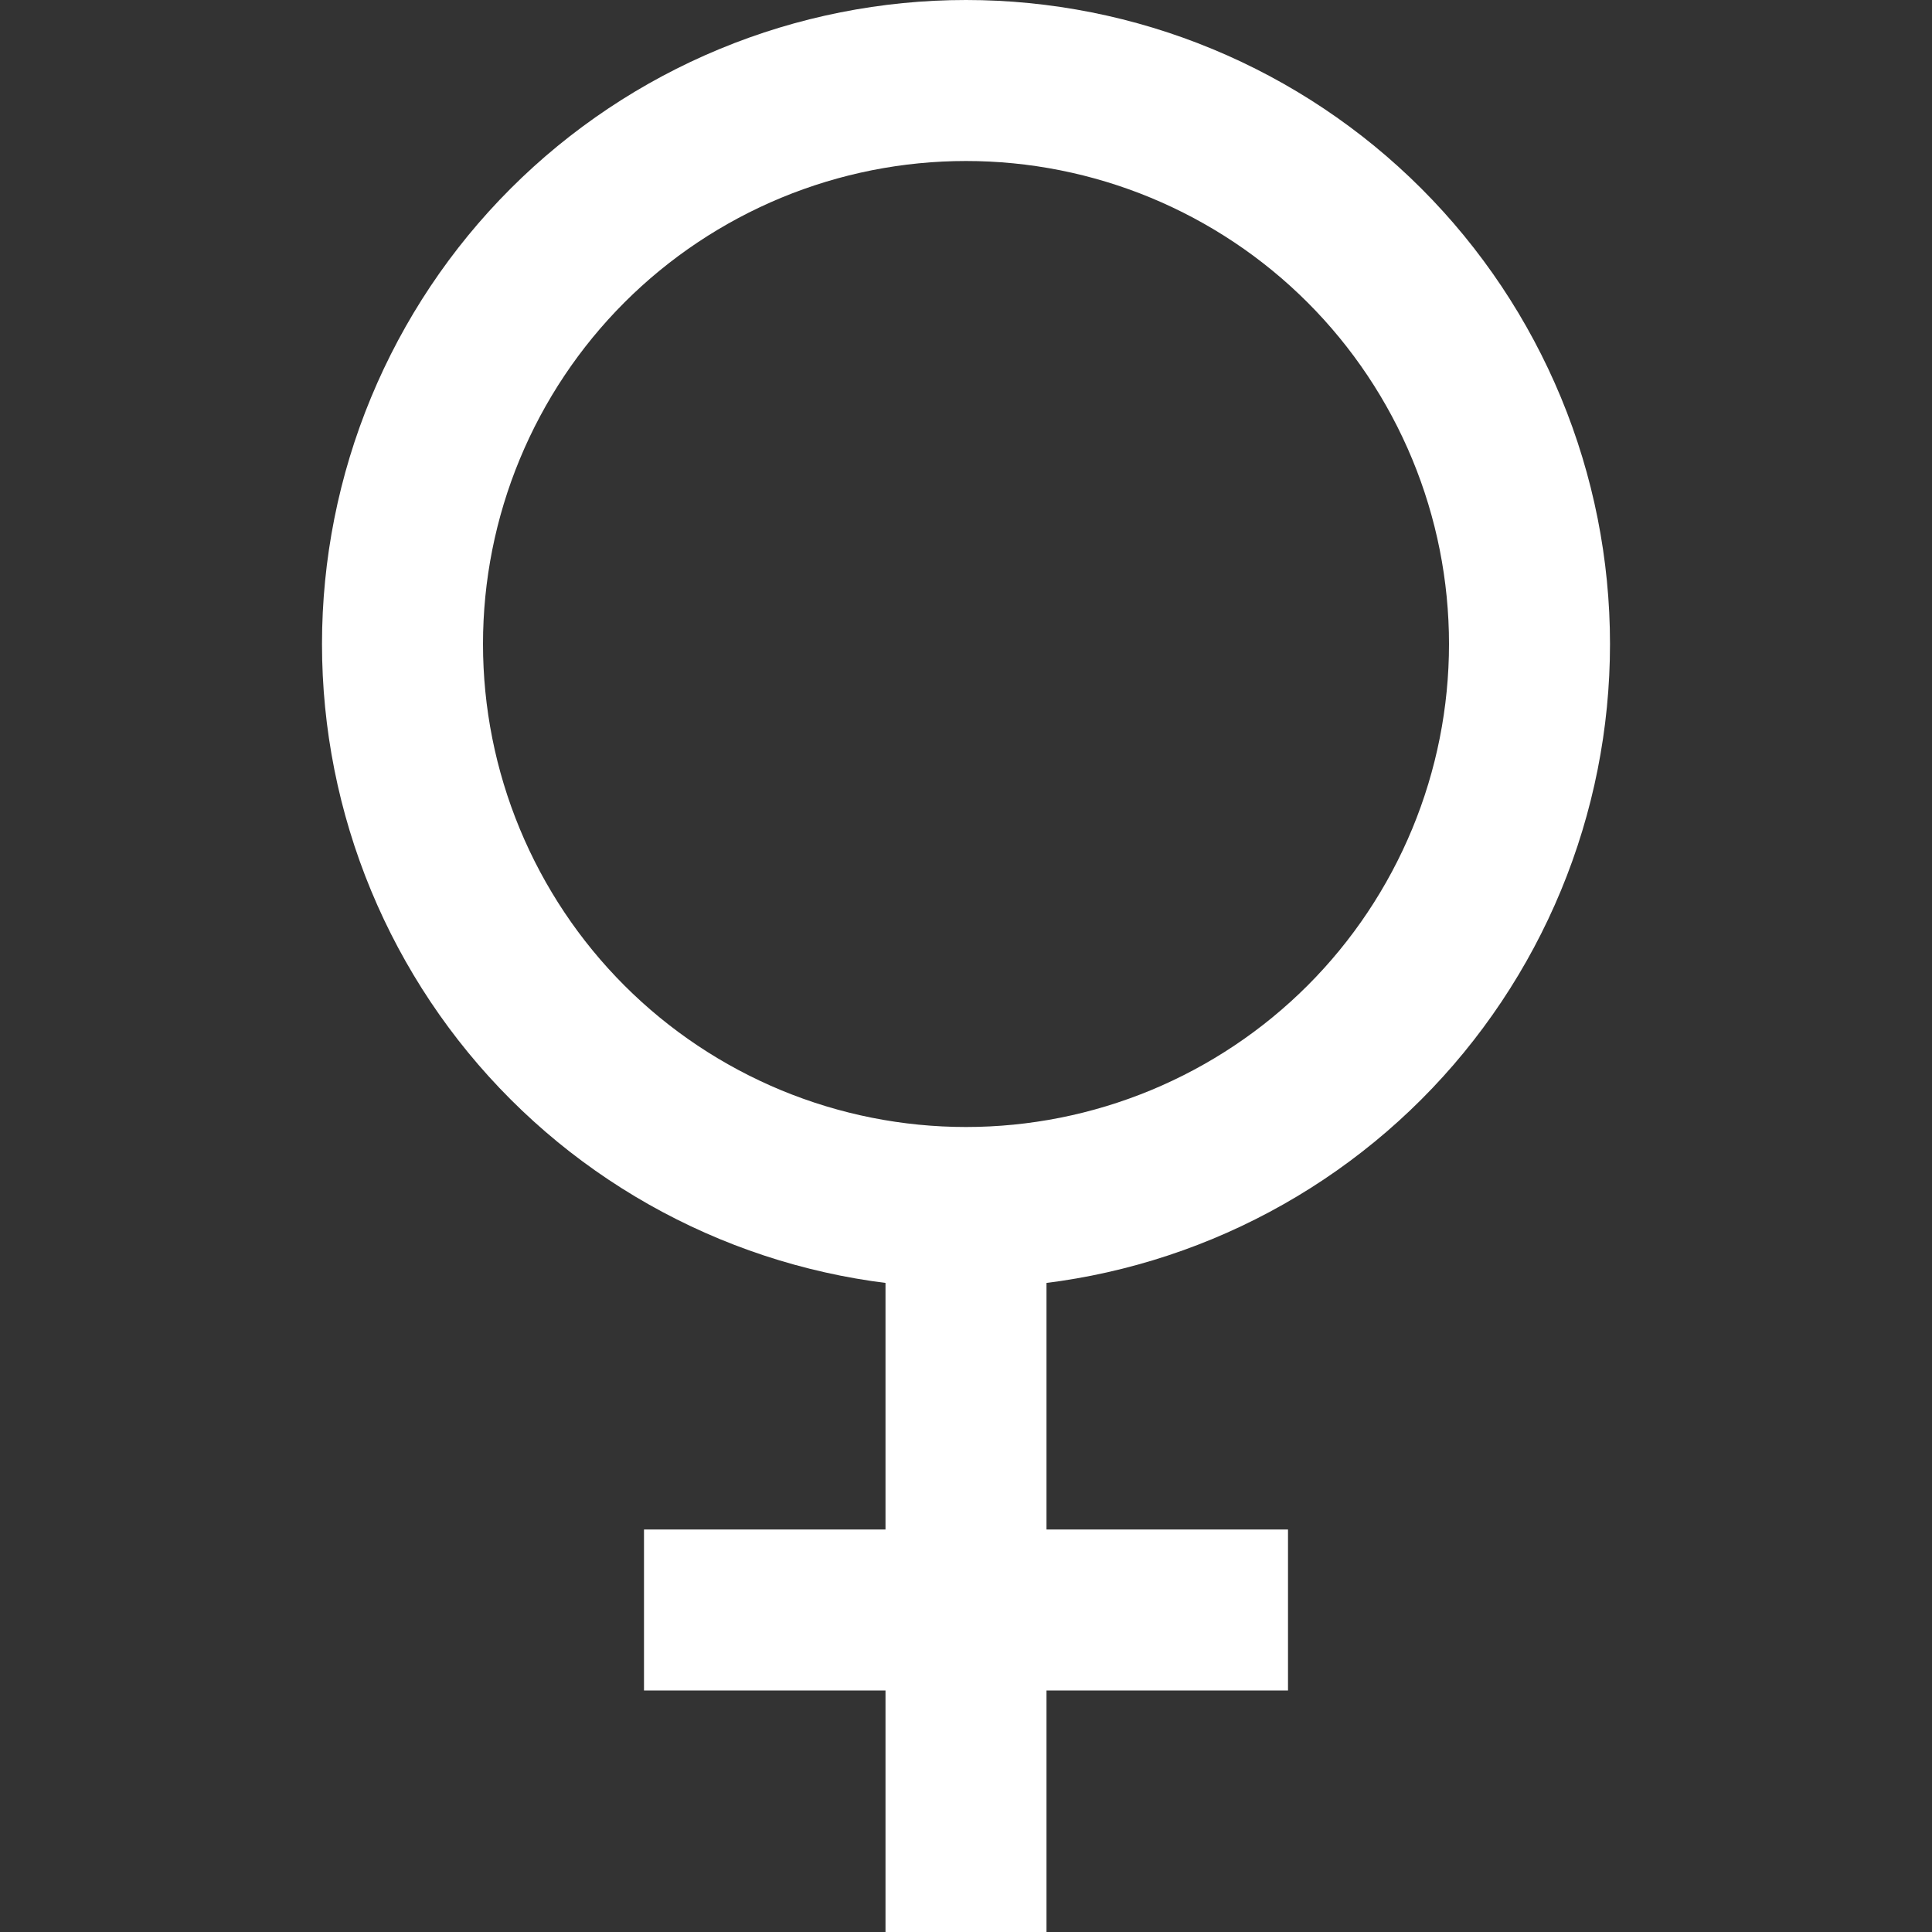
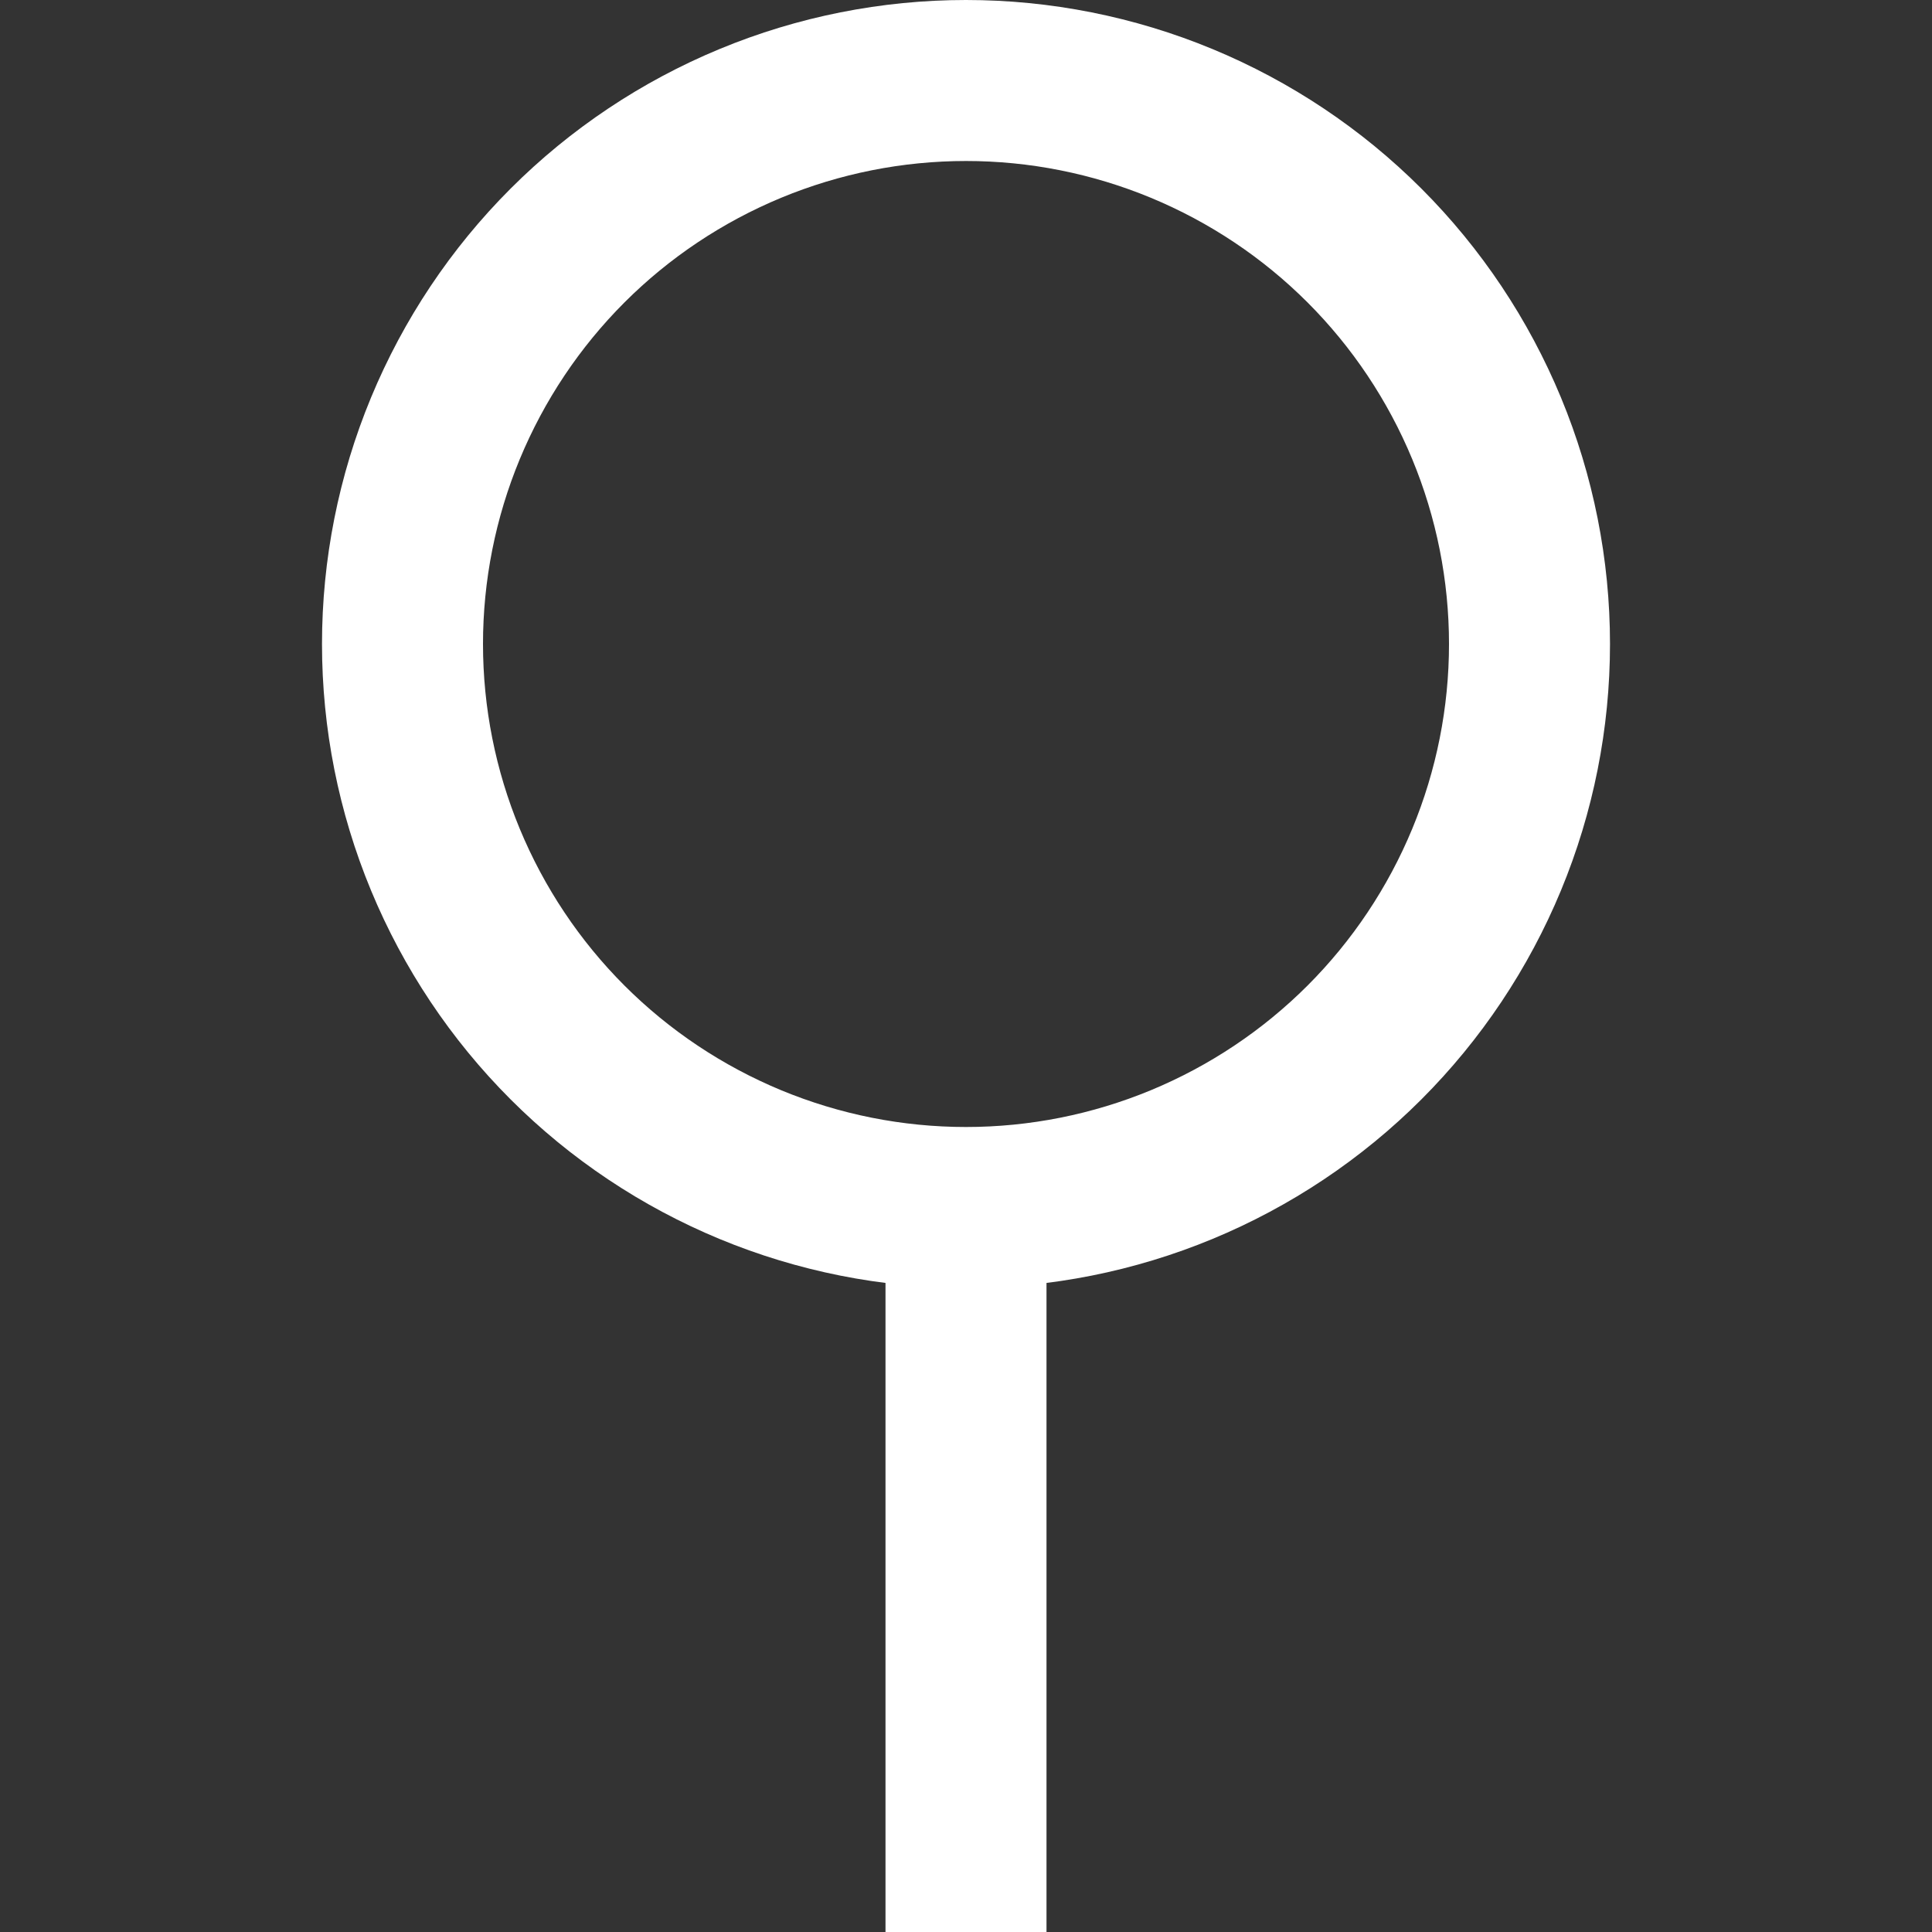
<svg xmlns="http://www.w3.org/2000/svg" width="24" height="24" viewBox="0 0 24 24" fill="none">
  <rect x="0" y="0" width="24" height="24" fill="#333333" stroke="none" />
  <path d="M12 24V15" stroke="white" stroke-width="2" />
  <path d="M19 8C19 8.919 18.819 9.83 18.467 10.679C18.115 11.528 17.6 12.3 16.95 12.95C16.3 13.6 15.528 14.115 14.679 14.467C13.829 14.819 12.919 15 12 15C11.081 15 10.171 14.819 9.321 14.467C8.472 14.115 7.7 13.6 7.05 12.95C6.4 12.3 5.885 11.528 5.533 10.679C5.181 9.83 5 8.919 5 8C5 7.081 5.181 6.17 5.533 5.321C5.885 4.472 6.4 3.7 7.05 3.05C7.7 2.4 8.472 1.885 9.321 1.533C10.171 1.181 11.081 1 12 1C12.919 1 13.829 1.181 14.679 1.533C15.528 1.885 16.3 2.4 16.95 3.05C17.6 3.7 18.115 4.472 18.467 5.321C18.819 6.17 19 7.081 19 8Z" stroke="white" stroke-width="2" />
-   <path d="M8 20H16" stroke="white" stroke-width="2" />
</svg>